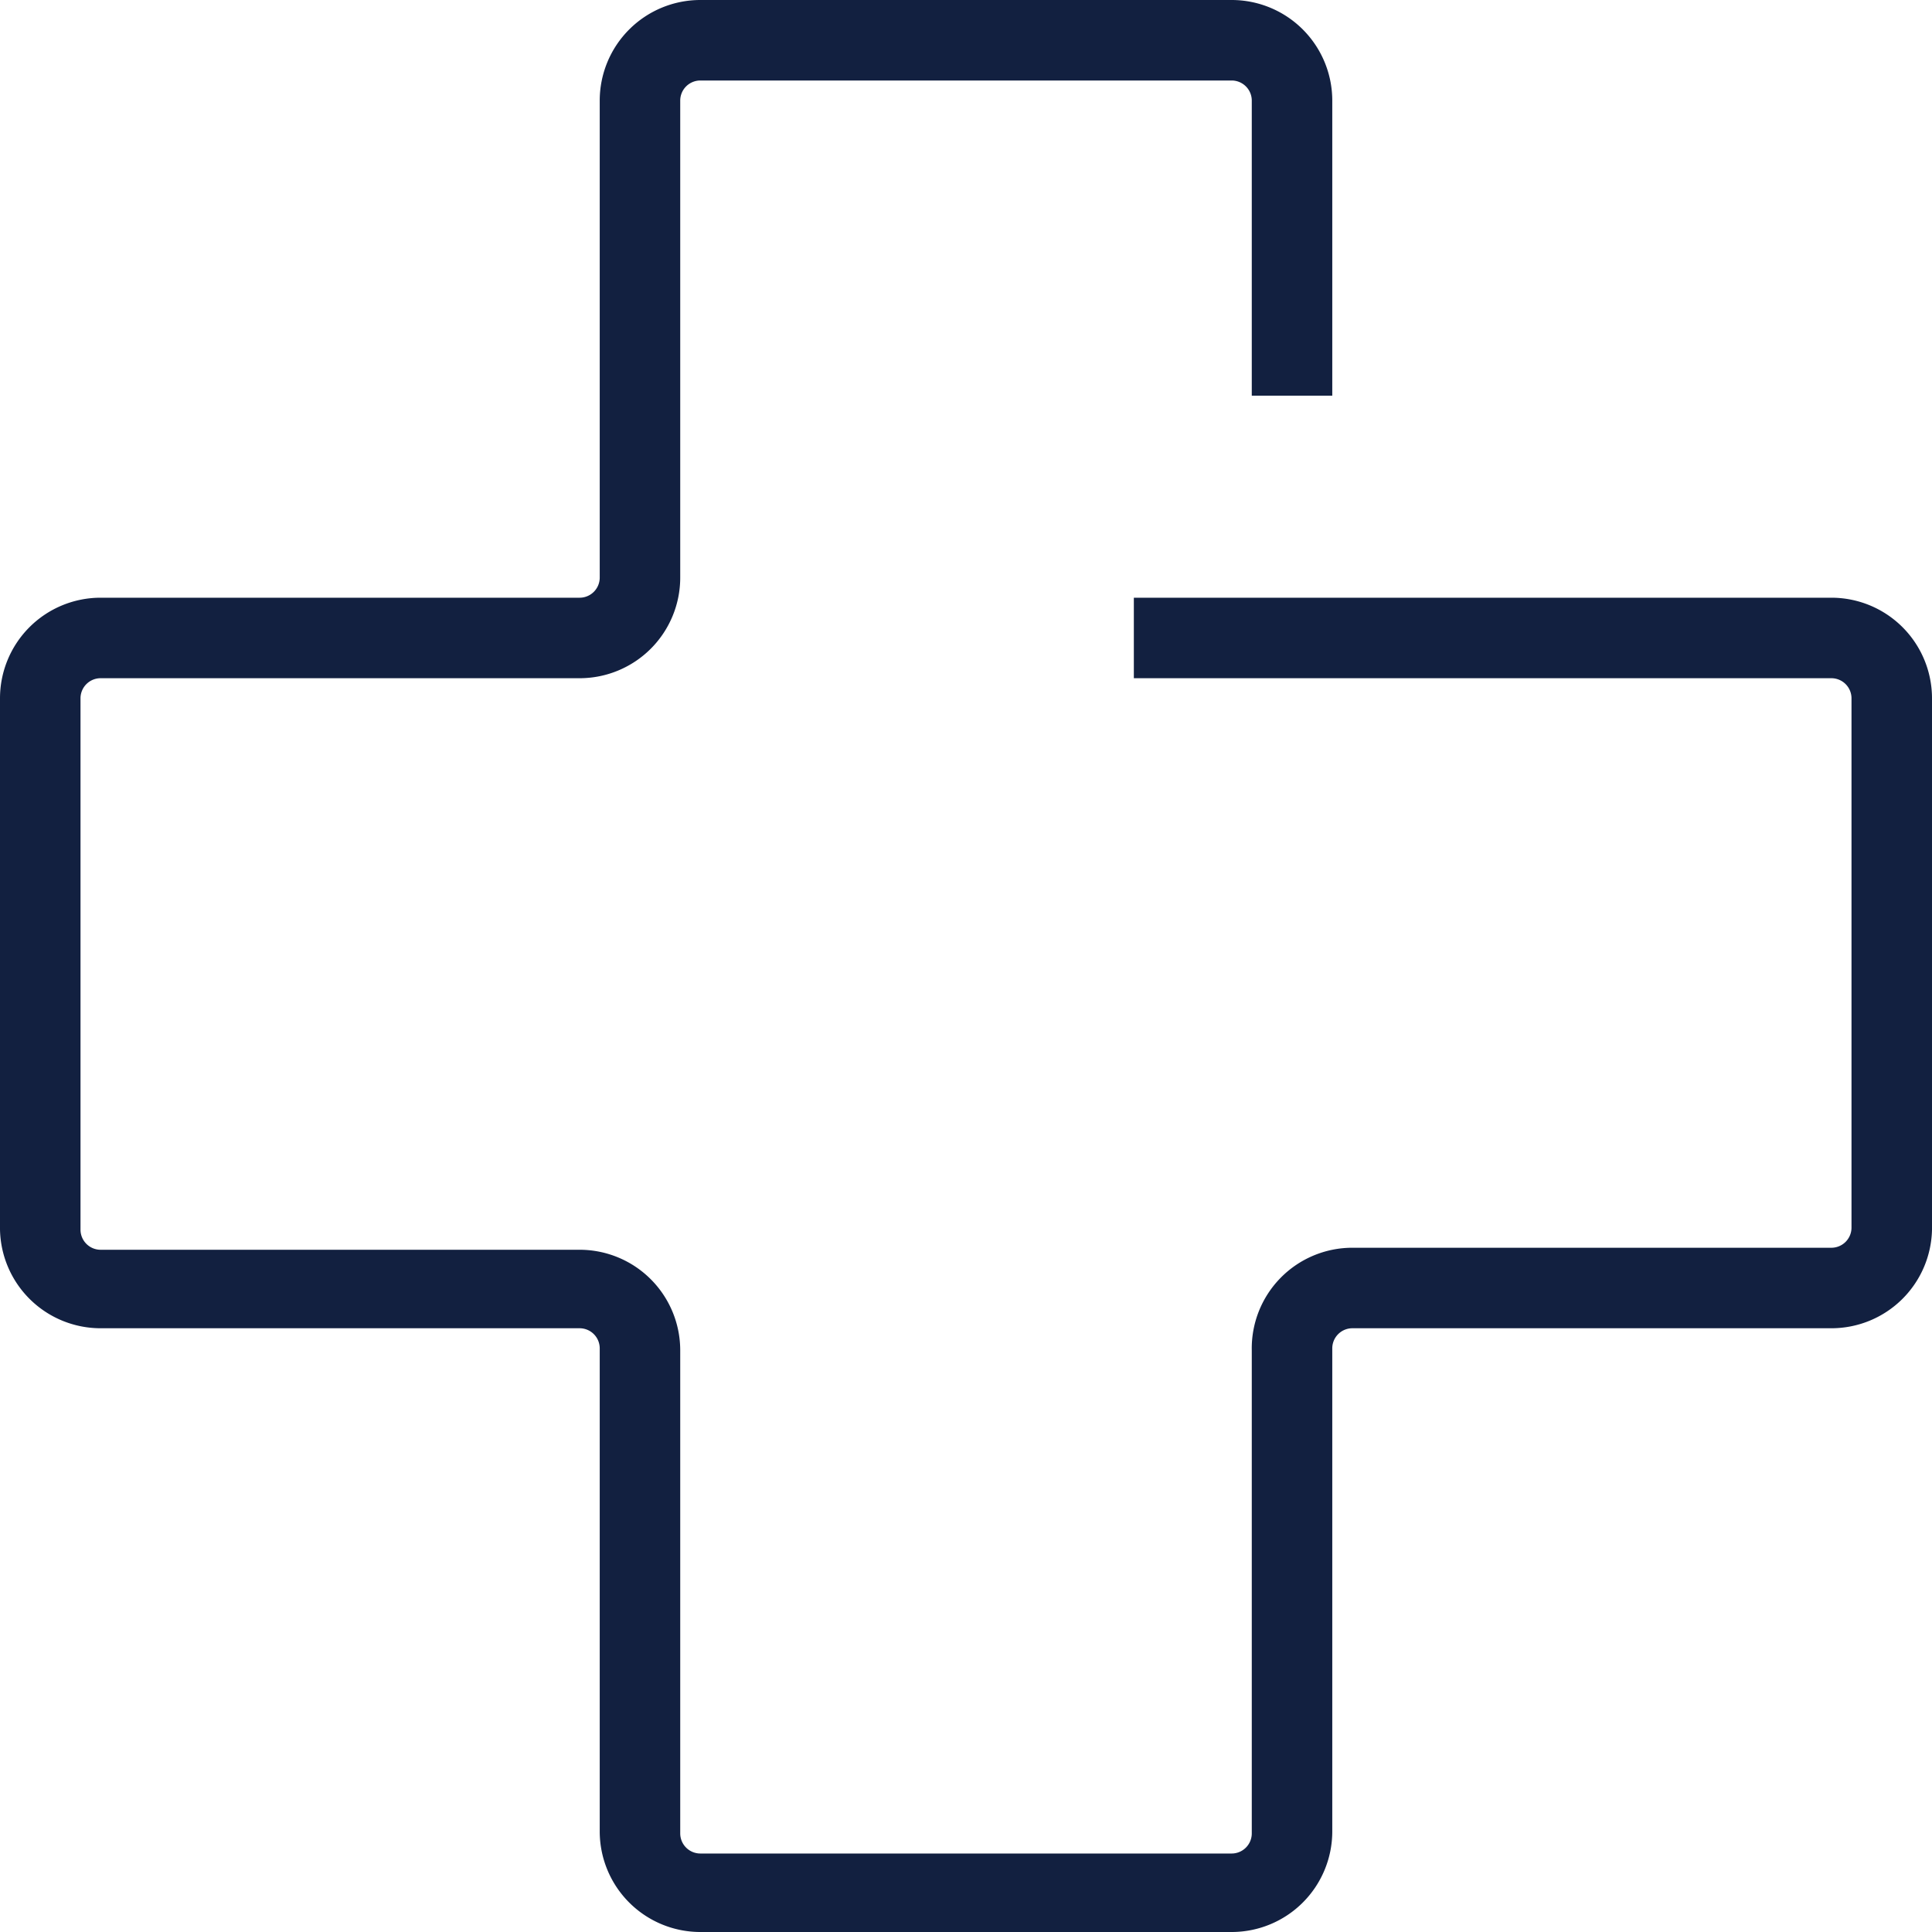
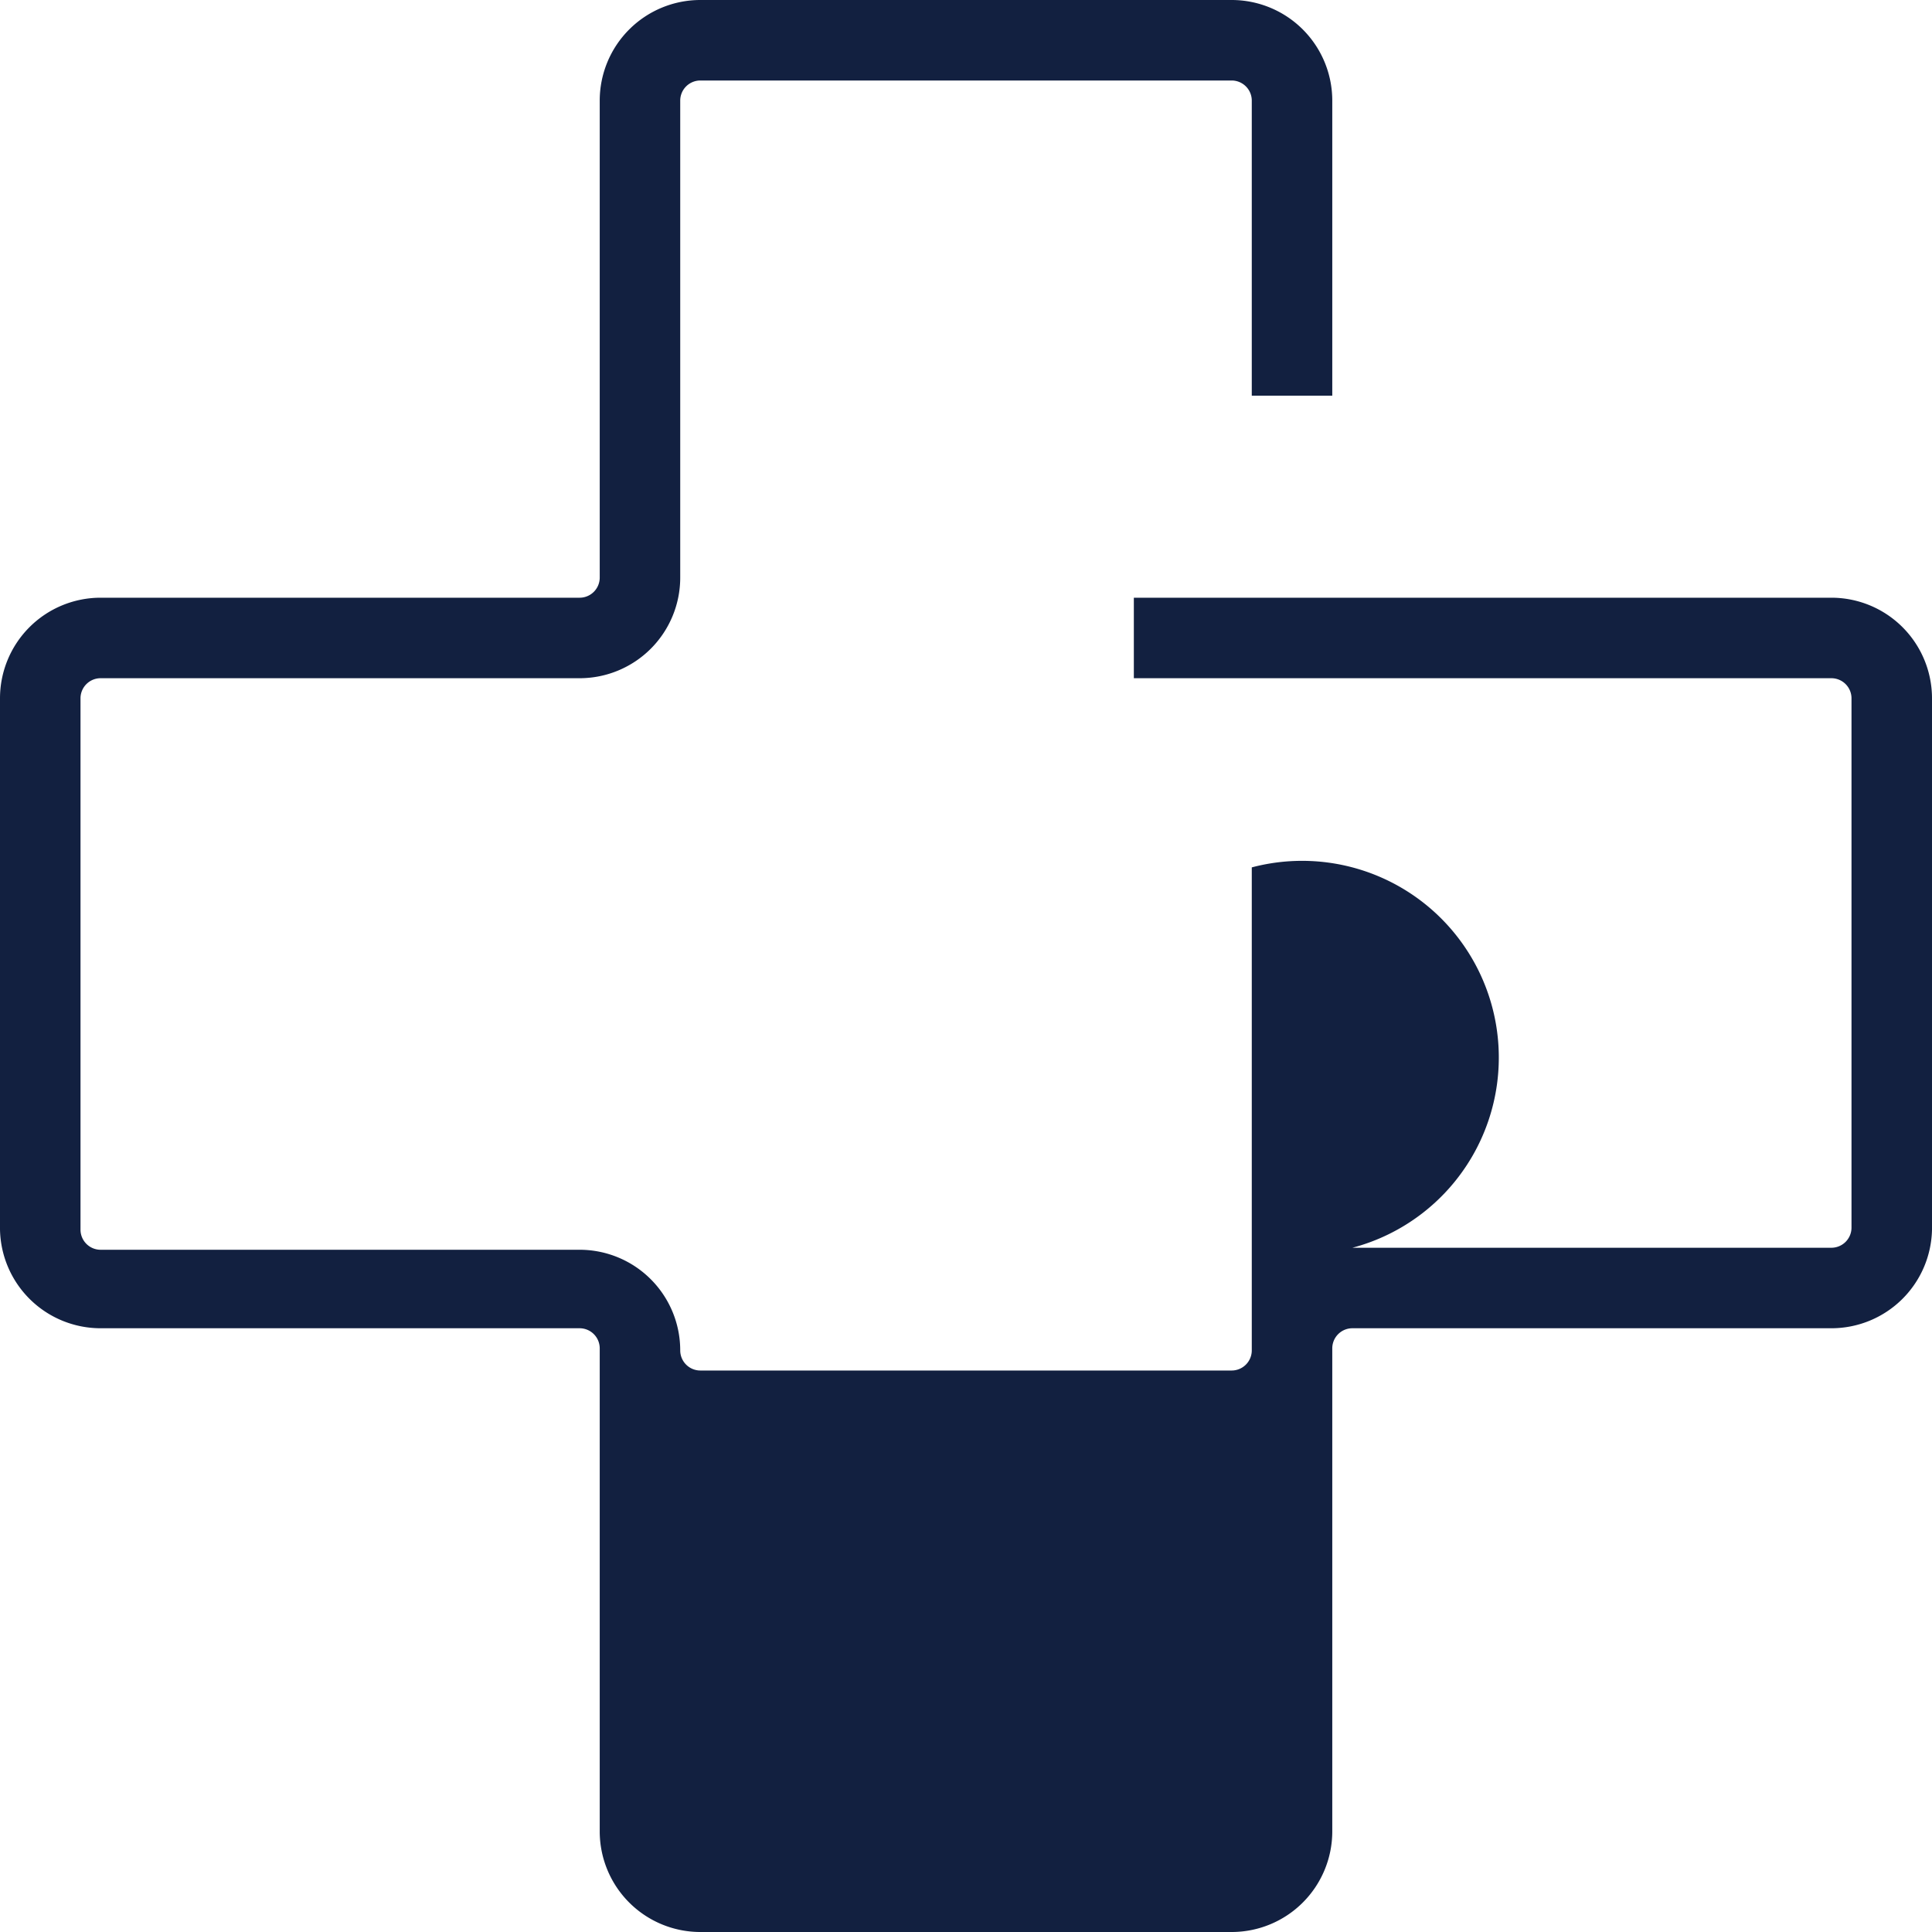
<svg xmlns="http://www.w3.org/2000/svg" viewBox="0 0 48 48">
  <title>healthcare</title>
  <g id="healthcare-exp">
-     <path d="M30.6,48H17.4a2.5,2.5,0,0,1-2.5-2.5v-12a.5.5,0,0,0-.5-.5H2.5A2.5,2.5,0,0,1,0,30.54V17.35a2.5,2.5,0,0,1,2.5-2.5H14.4a.5.5,0,0,0,.5-.5V2.5A2.5,2.5,0,0,1,17.4,0H30.6a2.5,2.5,0,0,1,2.5,2.5V9.83h-2V2.5a.5.5,0,0,0-.5-.5H17.4a.5.5,0,0,0-.5.5V14.35a2.5,2.5,0,0,1-2.5,2.5H2.5a.5.5,0,0,0-.5.5v13.2a.5.5,0,0,0,.5.5H14.4a2.5,2.5,0,0,1,2.5,2.5v12a.5.5,0,0,0,.5.5H30.6a.5.5,0,0,0,.5-.5v-12A2.5,2.5,0,0,1,33.6,31H45.5a.5.5,0,0,0,.5-.5V17.35a.5.5,0,0,0-.5-.5H28.17v-2H45.5a2.5,2.5,0,0,1,2.5,2.5v13.2A2.5,2.5,0,0,1,45.5,33H33.6a.5.5,0,0,0-.5.5v12A2.5,2.5,0,0,1,30.6,48Z" fill="#122040" />
+     <path d="M30.6,48H17.4a2.5,2.5,0,0,1-2.5-2.5v-12a.5.5,0,0,0-.5-.5H2.5A2.5,2.5,0,0,1,0,30.54V17.35a2.5,2.5,0,0,1,2.5-2.5H14.4a.5.5,0,0,0,.5-.5V2.5A2.5,2.5,0,0,1,17.4,0H30.6a2.5,2.5,0,0,1,2.5,2.5V9.83h-2V2.5a.5.5,0,0,0-.5-.5H17.4a.5.5,0,0,0-.5.5V14.35a2.5,2.5,0,0,1-2.5,2.5H2.5a.5.5,0,0,0-.5.5v13.2a.5.5,0,0,0,.5.5H14.4a2.5,2.5,0,0,1,2.5,2.5a.5.5,0,0,0,.5.5H30.6a.5.5,0,0,0,.5-.5v-12A2.5,2.5,0,0,1,33.6,31H45.5a.5.5,0,0,0,.5-.5V17.35a.5.5,0,0,0-.5-.5H28.17v-2H45.5a2.5,2.5,0,0,1,2.5,2.5v13.2A2.5,2.5,0,0,1,45.5,33H33.6a.5.5,0,0,0-.5.5v12A2.5,2.5,0,0,1,30.6,48Z" fill="#122040" />
  </g>
</svg>